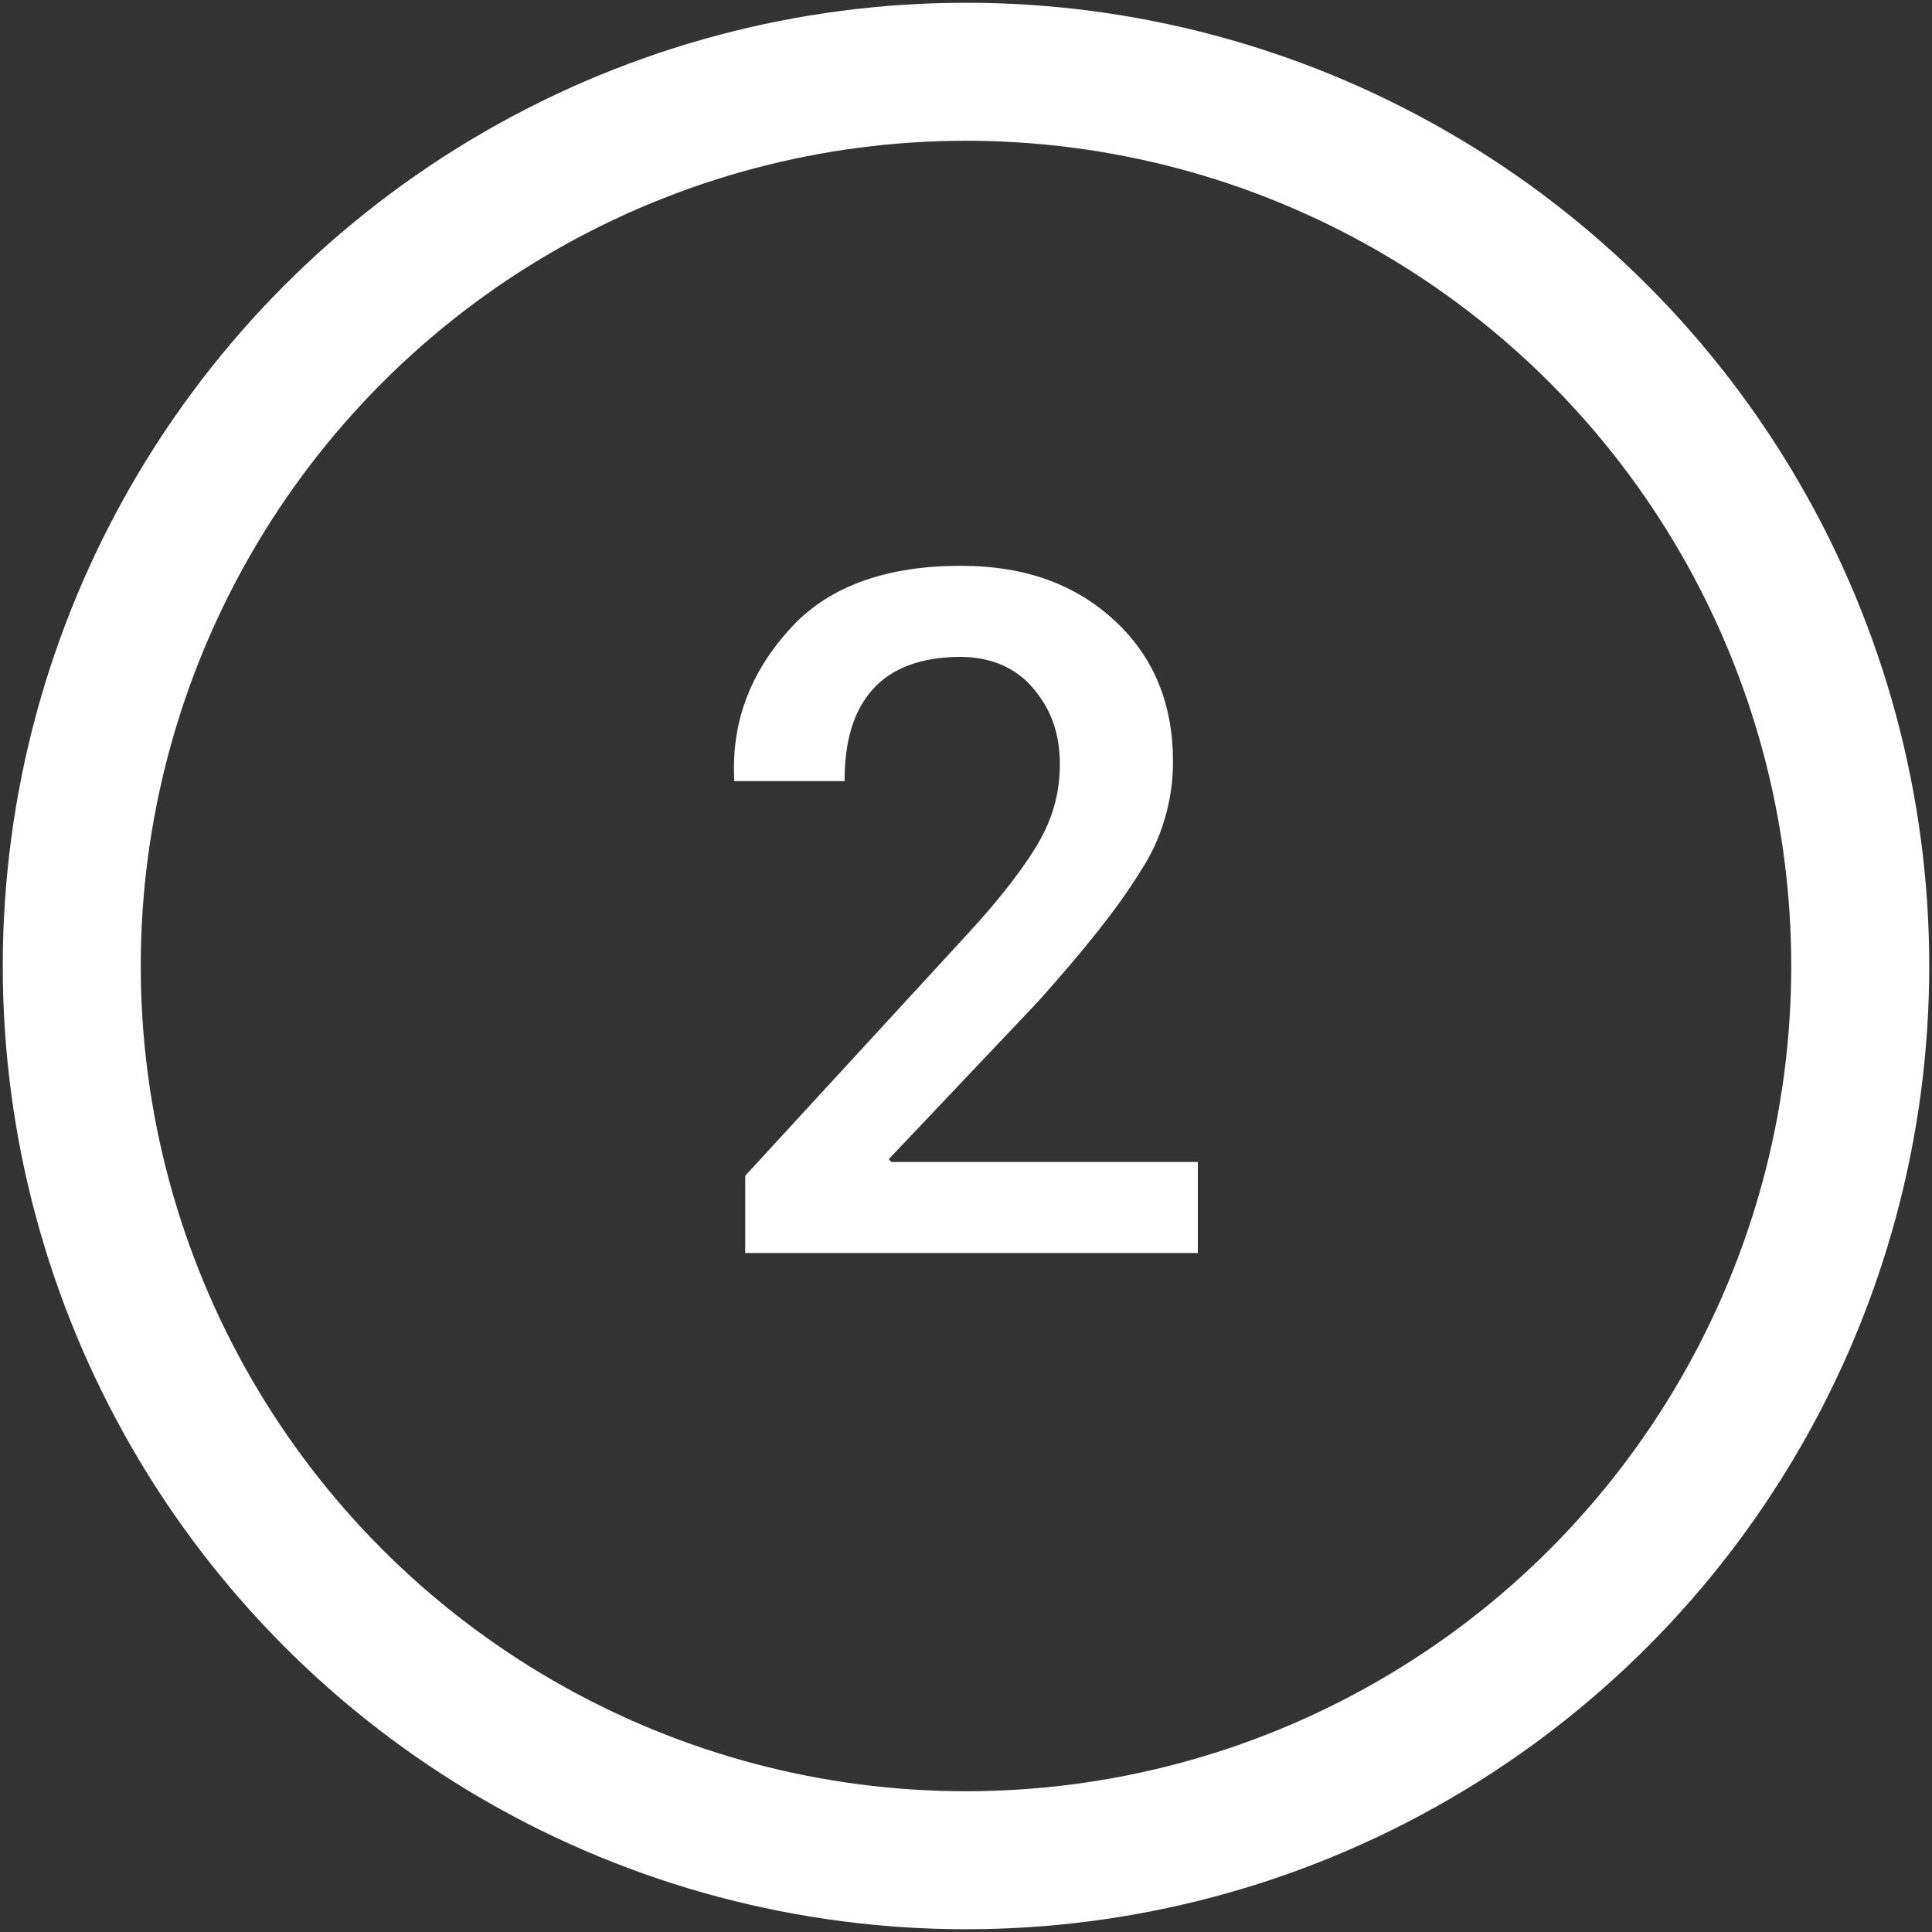
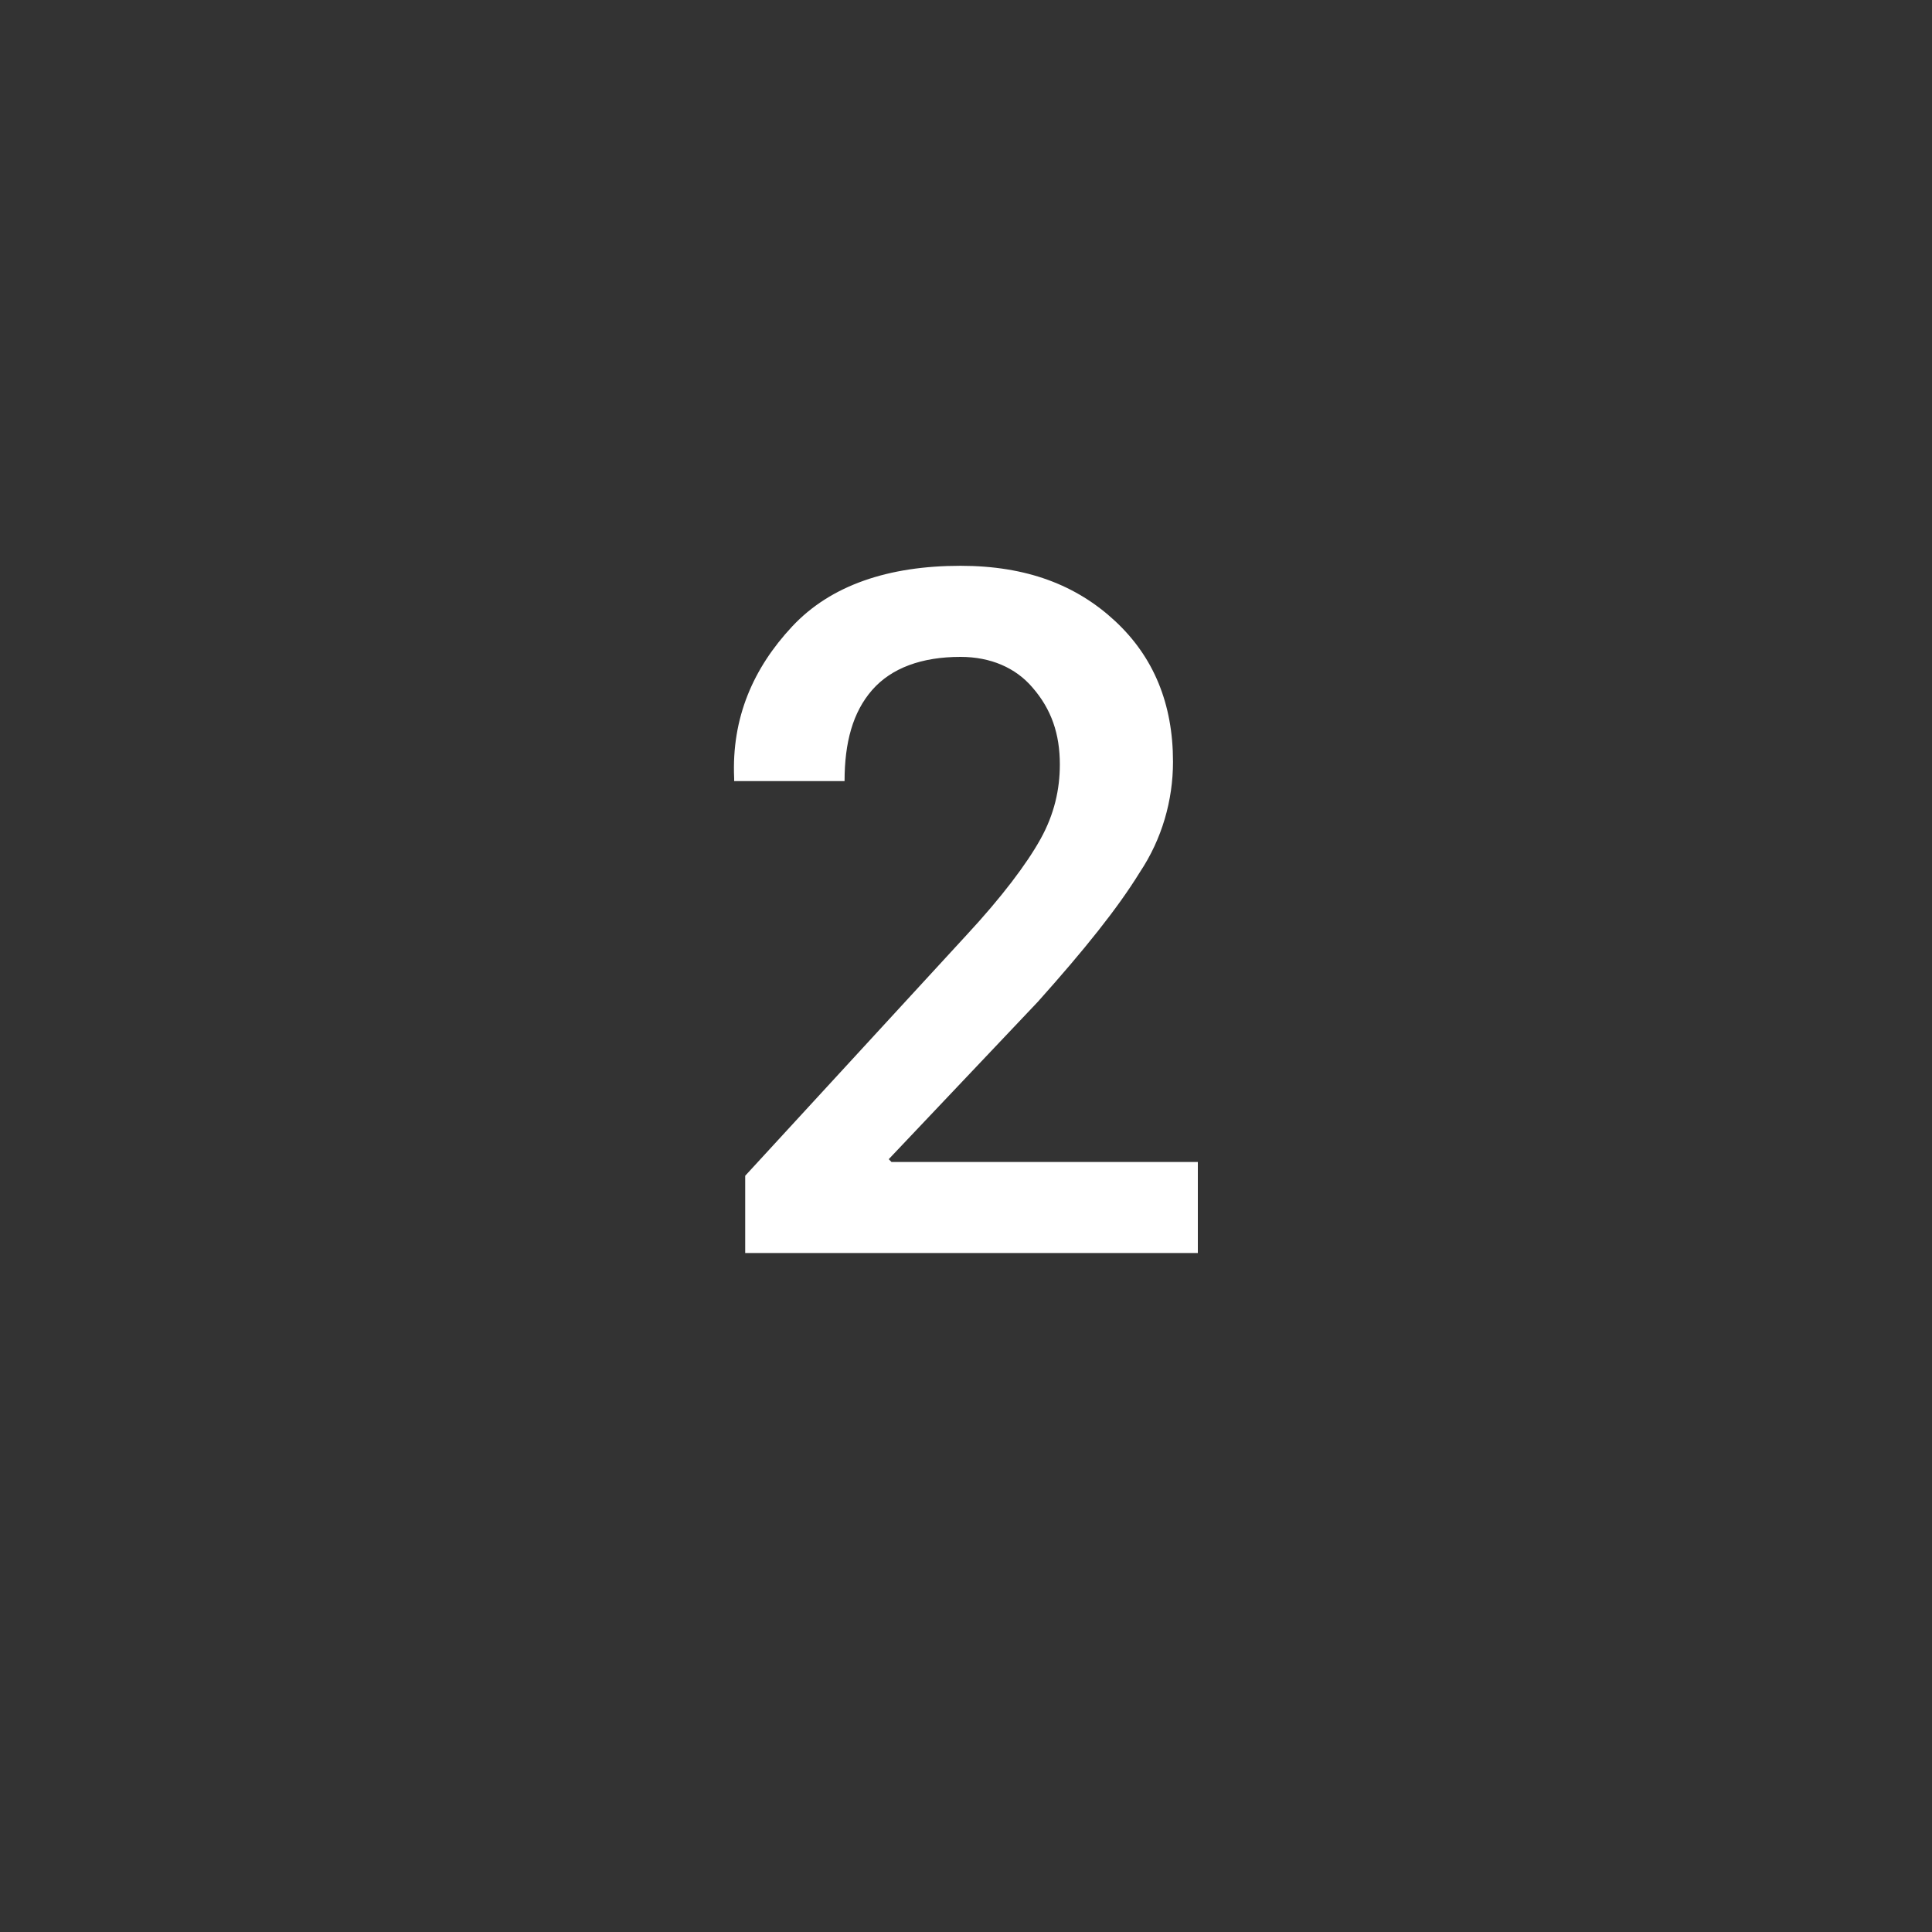
<svg xmlns="http://www.w3.org/2000/svg" version="1.1" id="Ebene_1" x="0px" y="0px" viewBox="0 0 70 70" style="enable-background:new 0 0 70 70;" xml:space="preserve">
  <rect x="0" y="0" width="70" height="70" fill="#333333" stroke="none" />
  <style type="text/css">
	.st0{fill:none;stroke:#FFFFFF;stroke-width:5;}
	.st1{enable-background:new    ;}
	.st2{fill:#FFFFFF;}
</style>
-   <circle class="st0" cx="35" cy="35" r="32.4" />
  <g class="st1">
    <path class="st2" d="M43.3,45.4H27v-2.8l8-8.7c1.3-1.4,2.2-2.6,2.7-3.5c0.5-0.9,0.7-1.8,0.7-2.7c0-1.1-0.3-2-1-2.8   c-0.6-0.7-1.5-1.1-2.6-1.1c-1.4,0-2.5,0.4-3.2,1.2c-0.7,0.8-1,1.9-1,3.3h-4l0-0.1c-0.1-2.2,0.7-4,2.1-5.5s3.5-2.2,6.1-2.2   c2.4,0,4.2,0.7,5.6,2c1.4,1.3,2.1,3,2.1,5.1c0,1.4-0.4,2.8-1.2,4c-0.8,1.3-2,2.8-3.7,4.7L32.2,42l0.1,0.1h11.1V45.4z" />
  </g>
</svg>